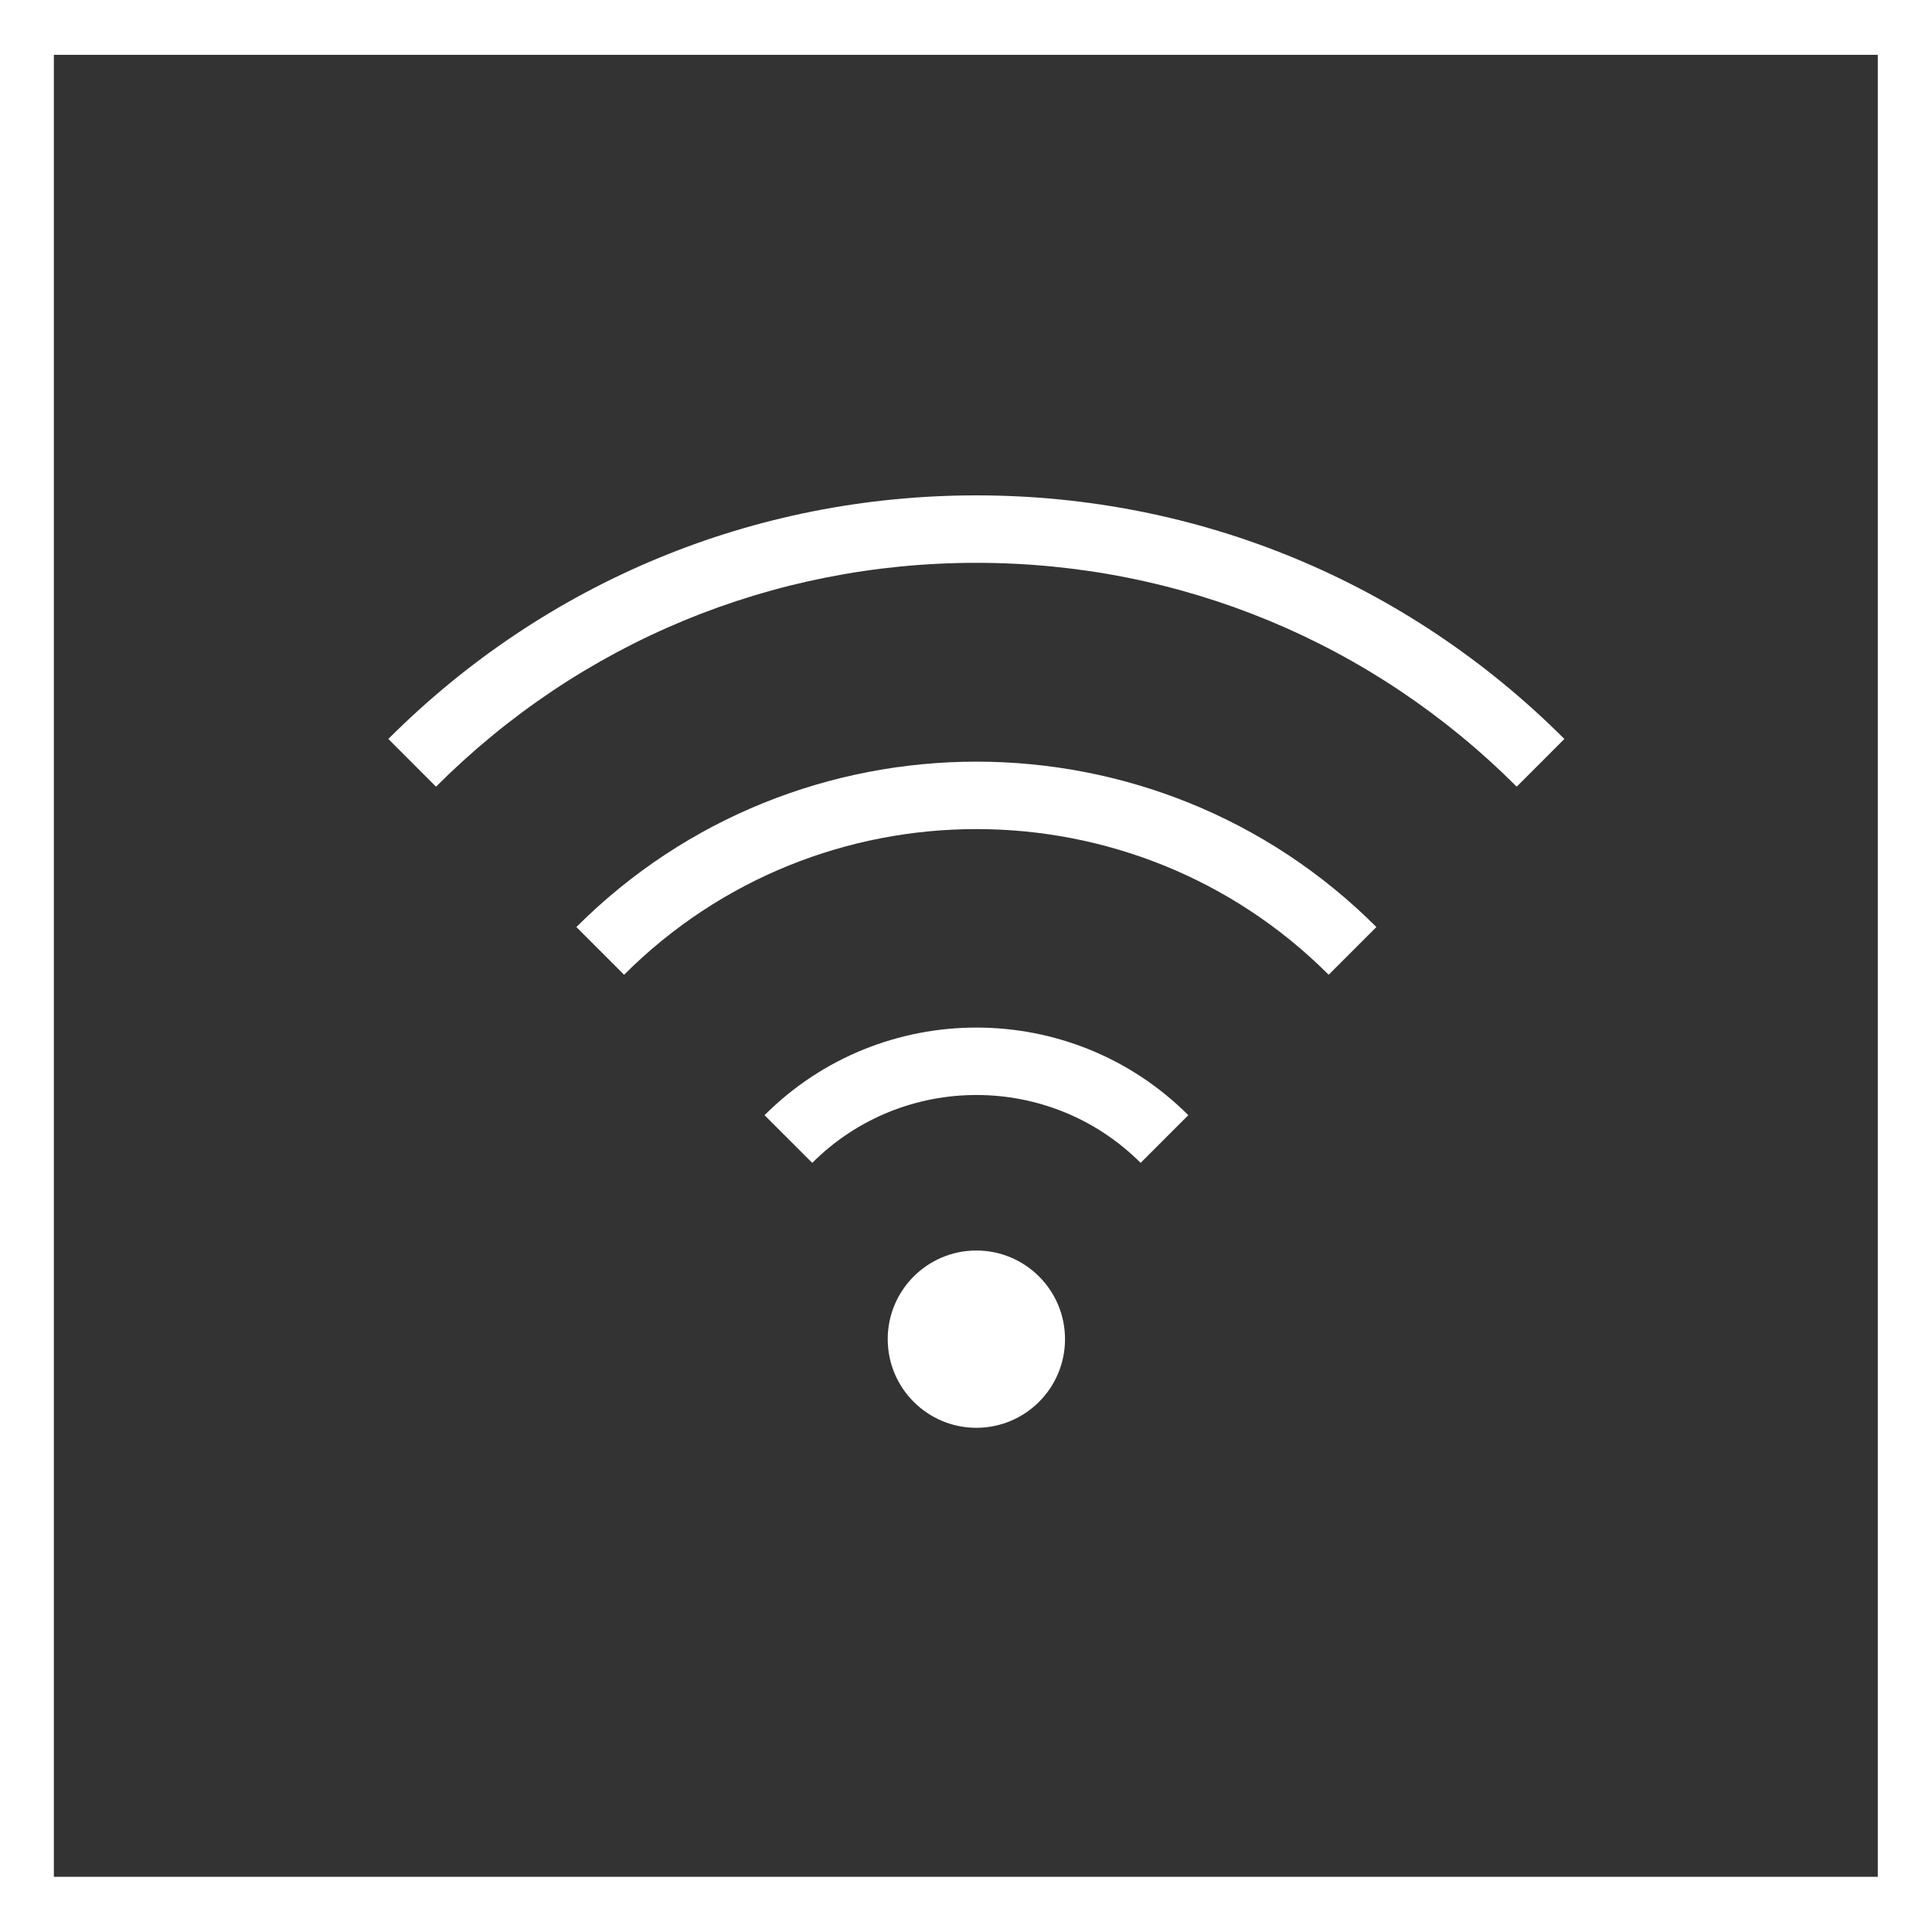
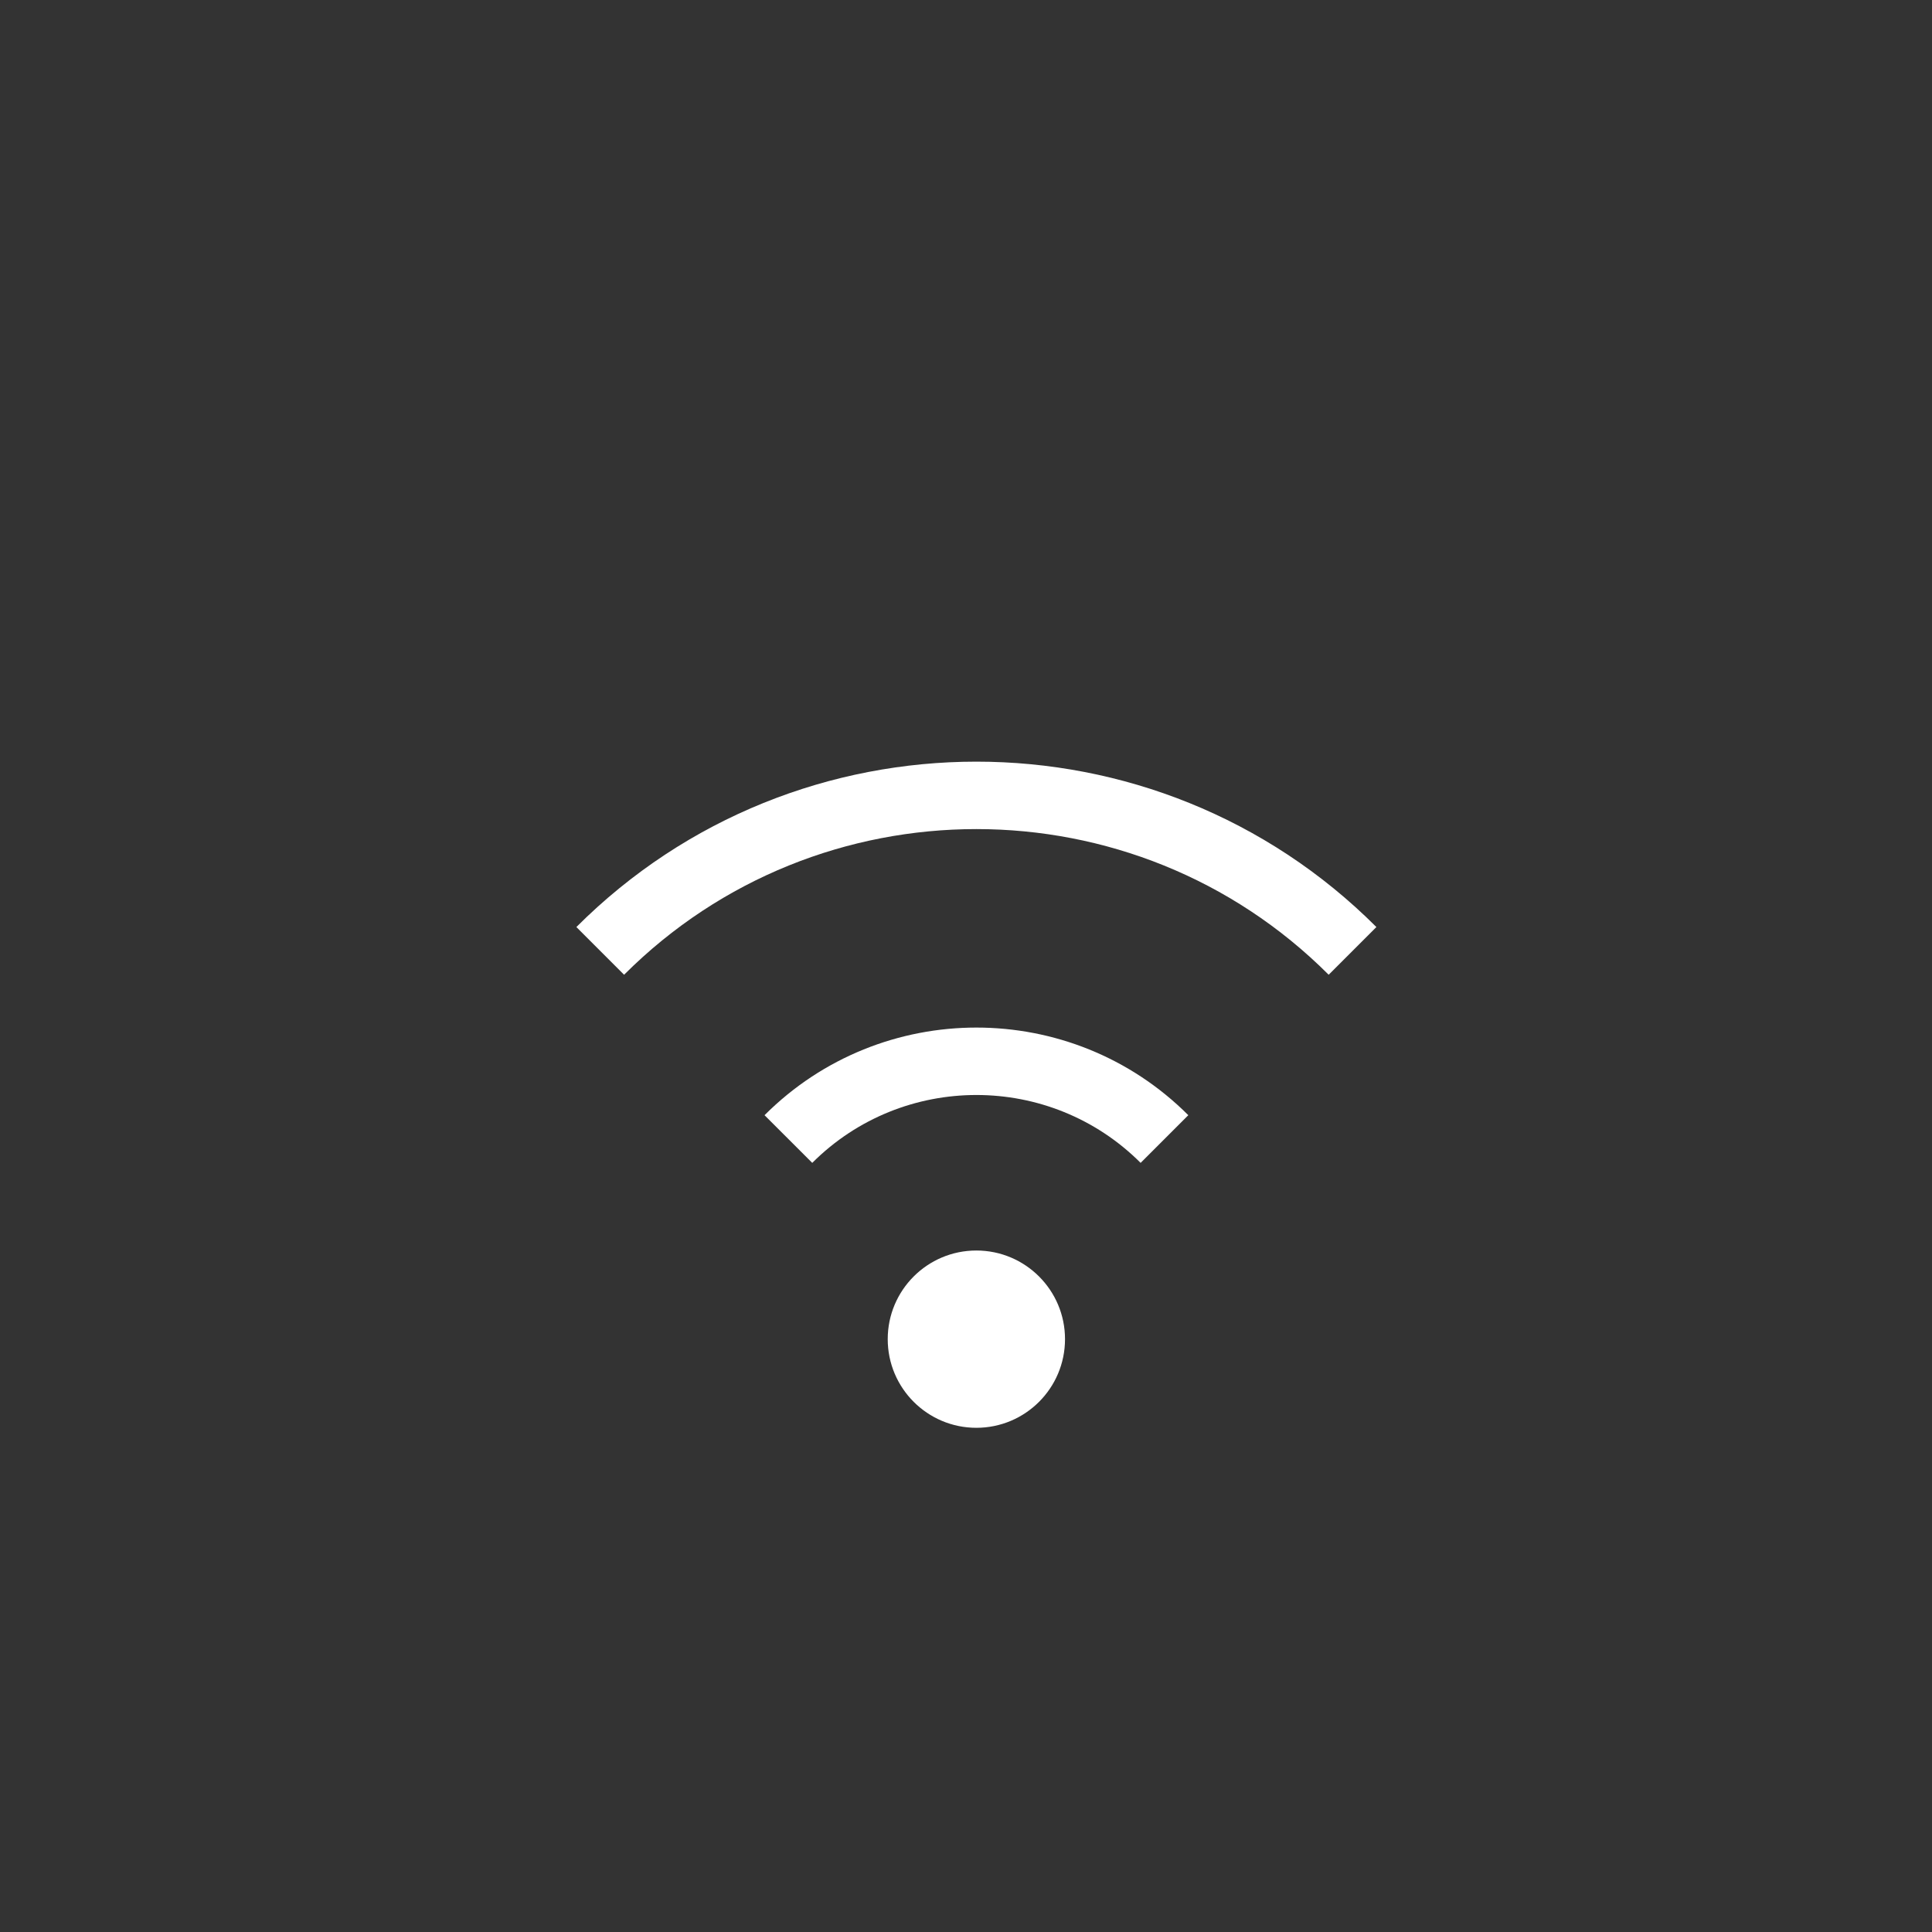
<svg xmlns="http://www.w3.org/2000/svg" width="72" height="72" viewBox="0 0 72 72" fill="none">
  <rect x="0" y="0" width="72" height="72" fill="#333333" stroke="none" />
-   <path fill-rule="evenodd" clip-rule="evenodd" d="M2.007 2.043V69.943H69.98V2.043H2.007ZM0 0H72V72H0V0Z" fill="white" />
  <path d="M36.386 53.21C38.211 53.21 39.69 51.731 39.69 49.906C39.69 48.082 38.211 46.603 36.386 46.603C34.562 46.603 33.083 48.082 33.083 49.906C33.083 51.731 34.562 53.21 36.386 53.21Z" fill="white" />
-   <path d="M44.285 41.56C39.931 37.206 32.846 37.206 28.492 41.56L30.27 43.337C33.643 39.964 39.134 39.964 42.508 43.337L44.285 41.56Z" fill="white" />
+   <path d="M44.285 41.56C39.931 37.206 32.846 37.206 28.492 41.56L30.27 43.337C33.643 39.964 39.134 39.964 42.508 43.337L44.285 41.56" fill="white" />
  <path d="M21.48 34.548L23.258 36.326C30.498 29.088 42.276 29.088 49.516 36.326L51.294 34.548C43.076 26.33 29.699 26.33 21.48 34.548Z" fill="white" />
-   <path d="M36.386 18.461C28.108 18.461 20.324 21.687 14.472 27.539L16.249 29.317C21.629 23.937 28.779 20.975 36.386 20.975C43.993 20.975 51.146 23.939 56.523 29.317L58.3 27.539C52.448 21.687 44.665 18.461 36.386 18.461Z" fill="white" />
</svg>